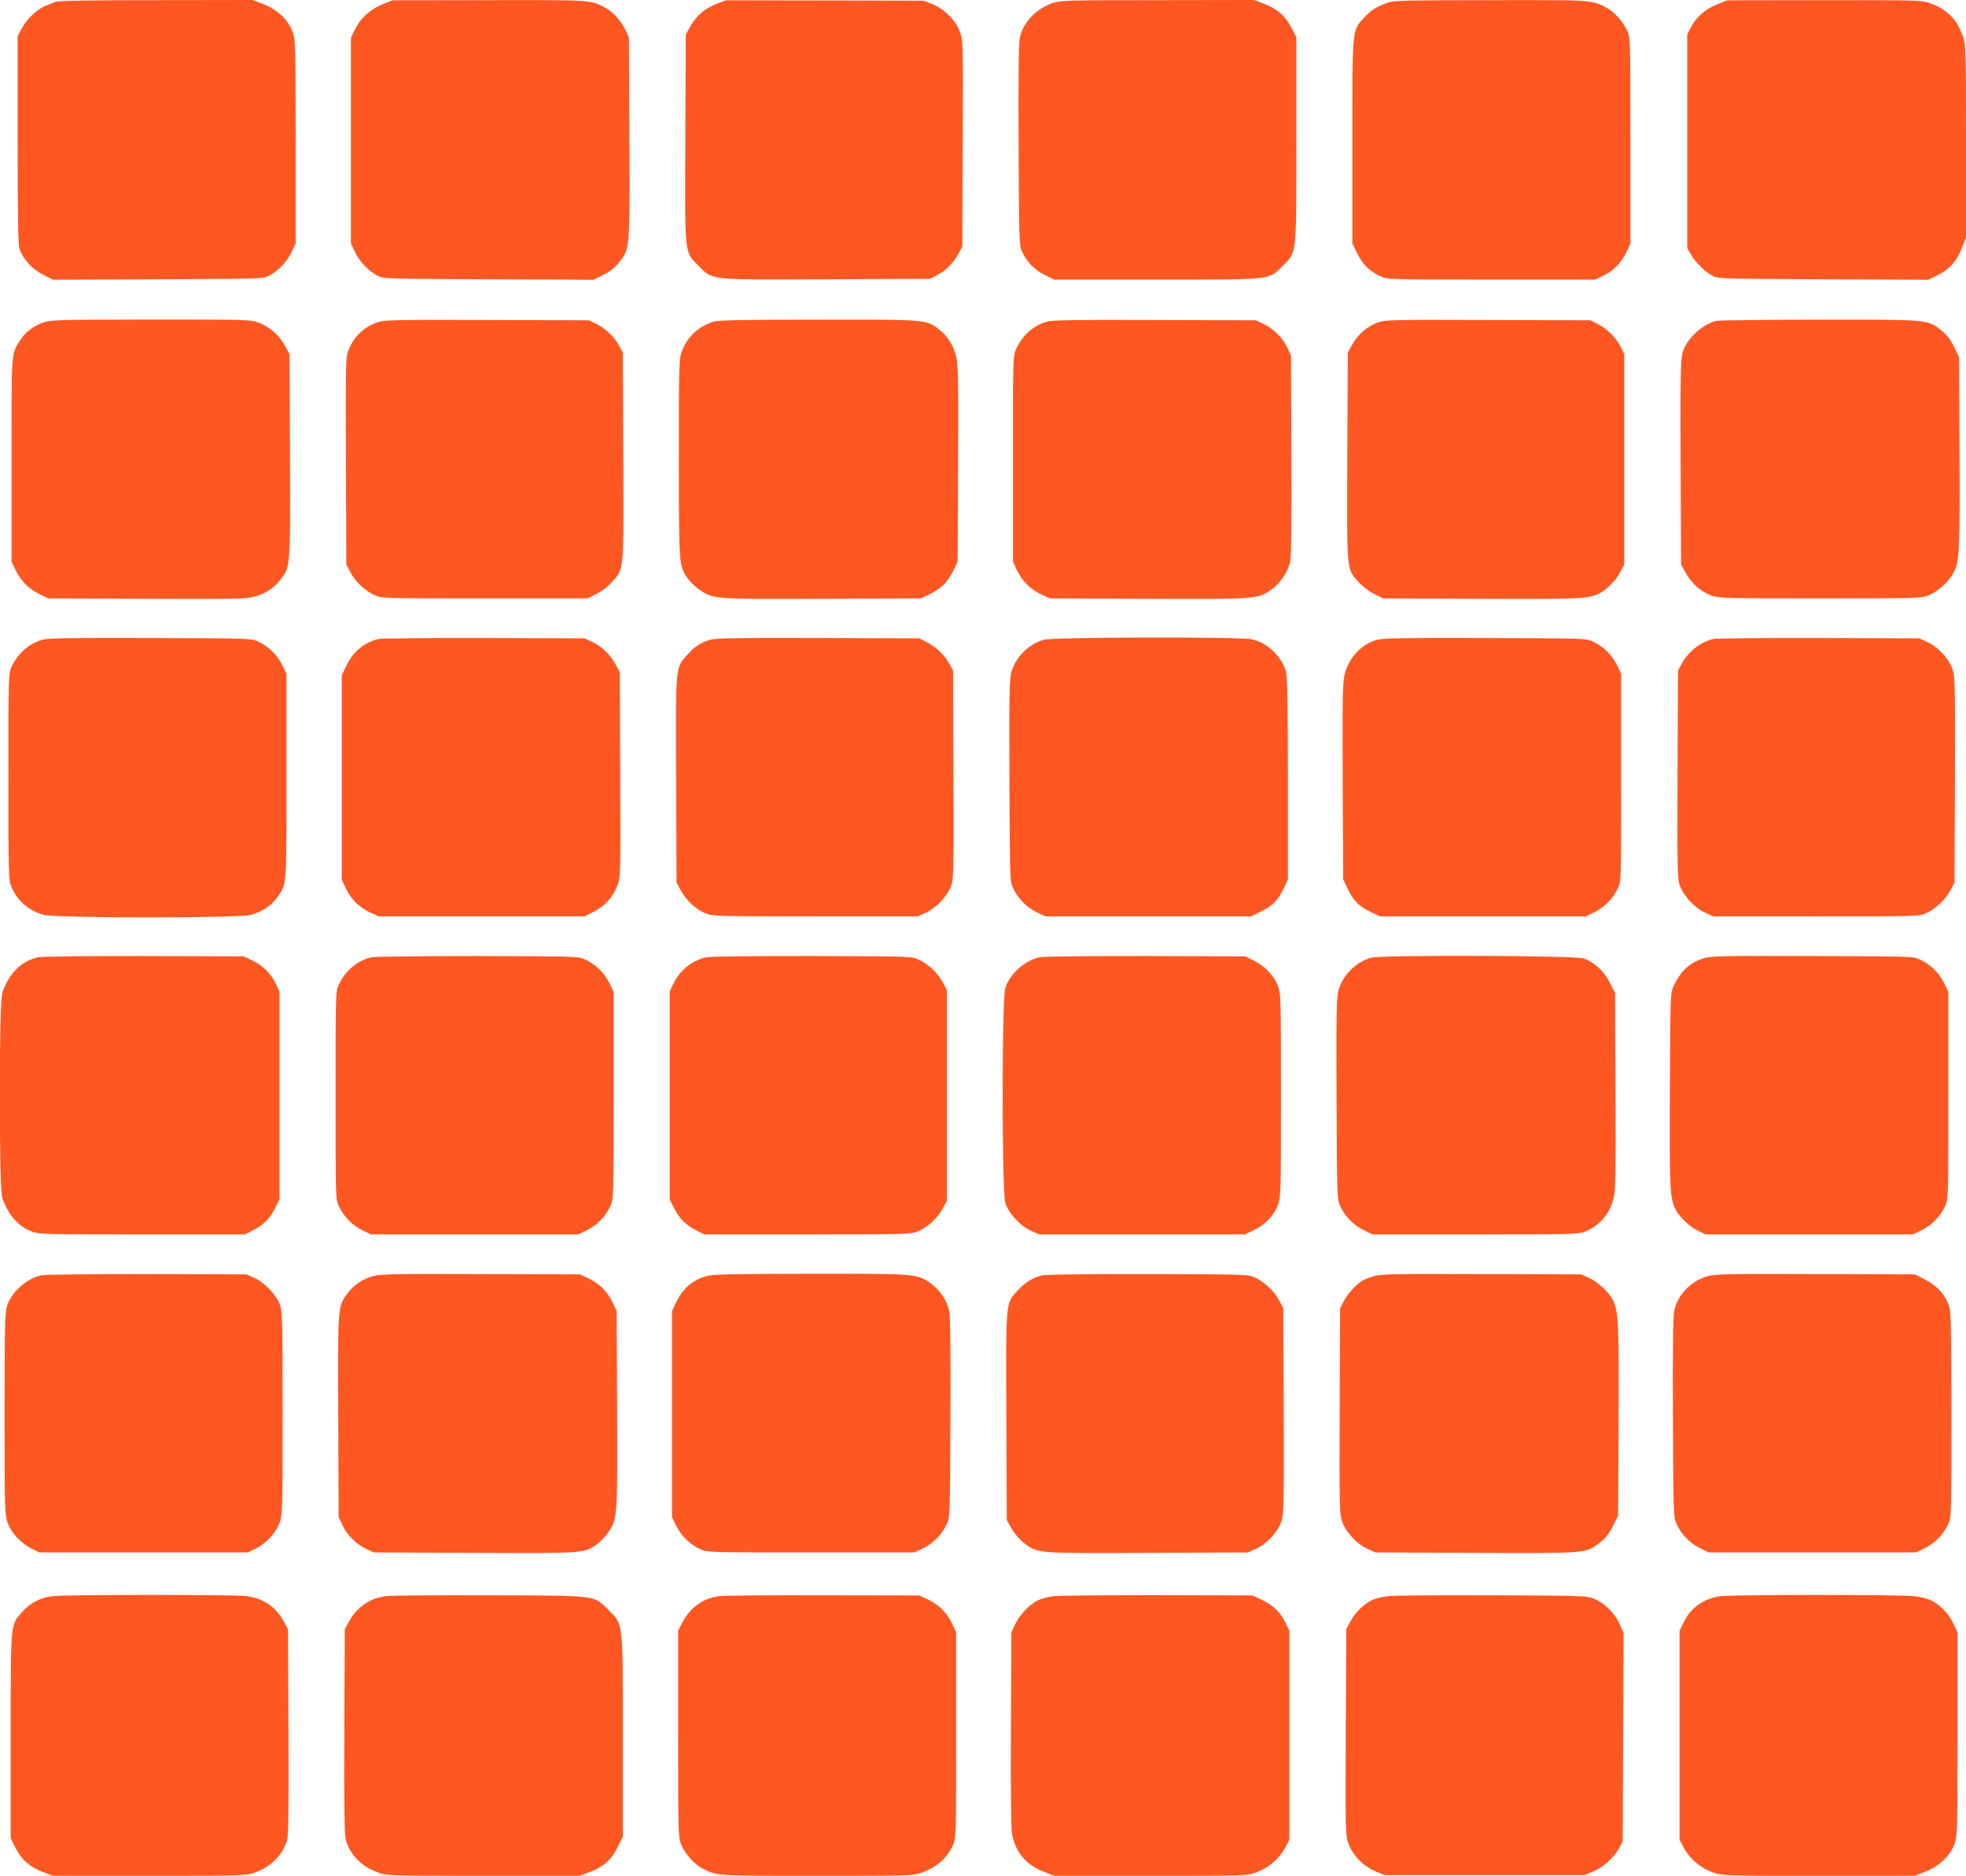
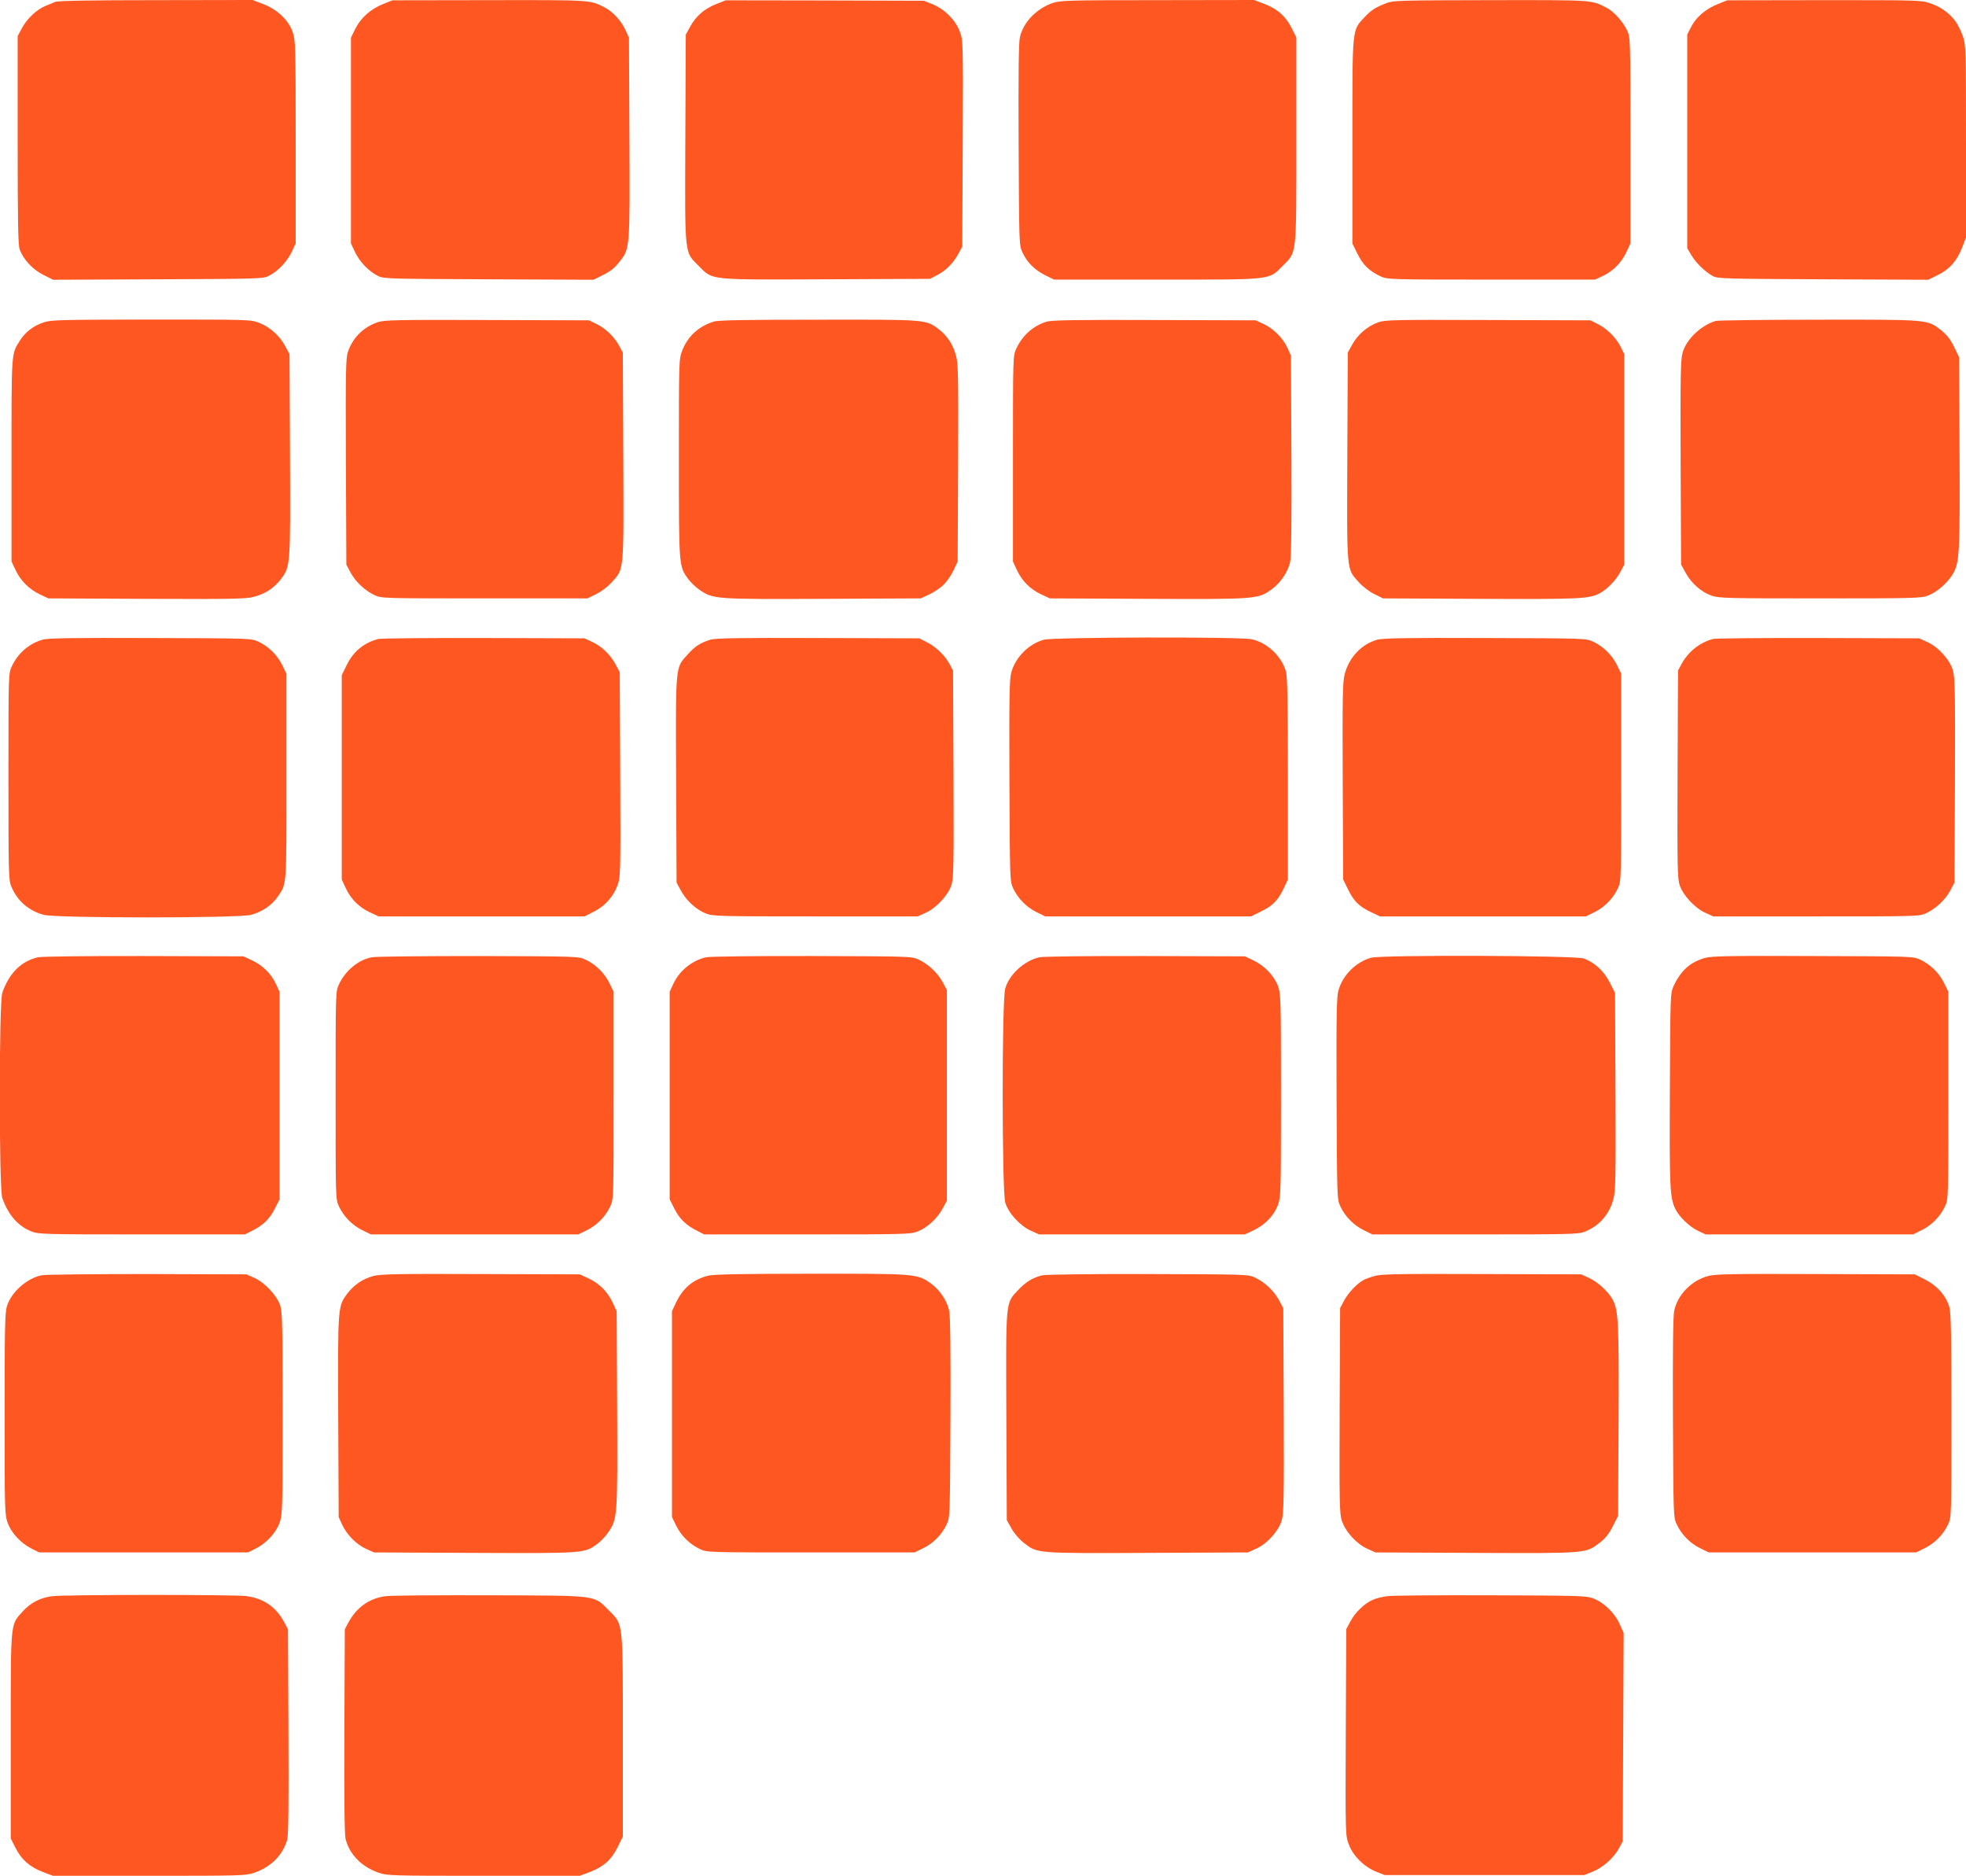
<svg xmlns="http://www.w3.org/2000/svg" version="1.0" width="1280pt" height="1221pt" viewBox="0 0 1280 1221" preserveAspectRatio="xMidYMid meet">
  <g transform="translate(0,1221) scale(0.1,-0.1)" fill="#ff5722" stroke="none">
    <path d="M360 12198 c-14 -6 -43 -18 -65 -27 -55 -22 -122 -85 -153 -146 l-27 -50 0 -675 c0 -537 3 -683 13 -713 24 -66 85 -132 154 -166 l64 -32 684 3 c679 3 685 3 725 25 58 31 114 90 144 153 l26 55 0 660 c0 623 -1 663 -19 715 -27 79 -100 148 -191 183 l-70 27 -630 -1 c-414 0 -639 -4 -655 -11z" />
    <path d="M2493 12183 c-80 -32 -145 -90 -180 -161 l-28 -57 0 -670 0 -670 26 -55 c30 -63 86 -122 144 -153 40 -22 46 -22 725 -25 l684 -3 64 32 c44 21 75 46 102 81 72 90 71 76 68 809 l-3 654 -23 50 c-27 59 -82 119 -134 146 -97 50 -81 49 -753 48 l-630 -1 -62 -25z" />
    <path d="M4664 12184 c-78 -31 -132 -78 -169 -145 l-30 -54 -3 -674 c-3 -779 -7 -737 87 -832 95 -94 53 -90 832 -87 l674 3 48 25 c55 28 106 79 139 142 l23 43 3 671 c3 663 2 673 -19 728 -27 75 -99 146 -176 178 l-58 23 -645 2 -645 1 -61 -24z" />
    <path d="M6852 12190 c-107 -38 -191 -127 -212 -224 -8 -35 -10 -250 -8 -701 3 -636 3 -651 24 -696 31 -67 78 -114 146 -149 l61 -30 667 0 c768 0 727 -4 821 89 93 94 89 53 89 821 l0 667 -31 61 c-38 76 -92 124 -178 157 l-66 25 -630 -1 c-591 0 -633 -2 -683 -19z" />
    <path d="M9030 12191 c-76 -29 -104 -48 -146 -93 -82 -89 -79 -57 -79 -808 l0 -665 33 -67 c35 -72 79 -114 153 -148 42 -19 68 -20 719 -20 l675 0 51 24 c66 31 120 85 153 155 l26 56 0 670 c0 663 0 670 -21 716 -28 59 -87 125 -135 149 -99 51 -81 50 -754 49 -572 -1 -634 -2 -675 -18z" />
    <path d="M11183 12183 c-76 -30 -141 -85 -173 -149 l-25 -49 0 -695 0 -695 27 -46 c30 -51 89 -108 140 -136 31 -17 79 -18 718 -21 l684 -3 63 31 c77 38 124 92 158 179 l25 66 0 625 c0 593 -1 628 -20 683 -11 32 -33 77 -49 99 -40 54 -97 95 -168 118 -55 19 -89 19 -688 19 l-630 -1 -62 -25z" />
    <path d="M283 10111 c-67 -23 -118 -62 -154 -119 -56 -88 -54 -66 -54 -777 l0 -660 26 -55 c33 -70 89 -126 159 -159 l55 -26 638 -3 c550 -2 647 -1 699 13 73 19 131 56 175 113 64 85 64 78 61 808 l-3 659 -27 50 c-35 68 -102 128 -172 154 -56 21 -67 21 -704 21 -595 -1 -651 -2 -699 -19z" />
    <path d="M2460 10113 c-96 -33 -163 -101 -195 -194 -14 -39 -15 -133 -13 -715 l3 -669 27 -51 c32 -60 93 -118 157 -148 46 -21 53 -21 716 -21 l670 0 57 28 c33 16 76 49 102 78 80 89 77 58 74 820 l-3 674 -23 43 c-31 58 -88 114 -148 143 l-49 24 -665 2 c-585 2 -670 0 -710 -14z" />
    <path d="M4645 10116 c-98 -31 -169 -97 -204 -190 -21 -56 -21 -68 -21 -700 0 -704 0 -701 59 -783 17 -23 50 -55 75 -72 89 -61 98 -62 803 -59 l638 3 56 26 c31 15 73 43 94 64 21 21 49 63 64 94 l26 56 3 638 c2 550 1 647 -13 699 -19 73 -56 131 -113 175 -84 64 -78 63 -786 62 -488 0 -651 -3 -681 -13z" />
    <path d="M6813 10116 c-88 -28 -156 -89 -196 -175 -22 -46 -22 -51 -22 -716 l0 -670 26 -56 c33 -71 87 -125 158 -158 l56 -26 638 -3 c708 -3 717 -2 805 61 59 42 108 115 122 180 7 36 10 258 8 697 l-3 645 -23 51 c-29 64 -92 126 -157 156 l-50 23 -660 2 c-523 2 -669 -1 -702 -11z" />
    <path d="M8973 10112 c-69 -25 -132 -78 -168 -143 l-30 -54 -3 -674 c-3 -762 -6 -731 74 -820 26 -29 69 -62 102 -78 l57 -28 630 -3 c641 -3 711 0 778 35 49 25 107 85 135 137 l27 51 0 685 0 685 -23 47 c-30 60 -89 119 -150 149 l-47 24 -665 2 c-619 2 -669 1 -717 -15z" />
    <path d="M11170 10121 c-97 -30 -190 -119 -215 -206 -13 -45 -15 -145 -13 -716 l3 -664 30 -54 c37 -68 102 -125 168 -148 48 -17 102 -18 707 -18 620 0 658 1 704 19 58 22 127 83 161 141 43 72 46 141 43 796 l-3 614 -33 68 c-24 49 -48 79 -83 107 -91 71 -76 70 -798 69 -355 0 -657 -4 -671 -8z" />
    <path d="M280 8047 c-90 -25 -163 -88 -204 -176 -21 -45 -21 -56 -21 -716 0 -621 1 -673 18 -714 39 -95 114 -160 213 -186 86 -22 1262 -22 1348 0 72 19 137 63 174 118 60 88 57 54 57 782 l0 670 -28 57 c-32 65 -89 121 -156 152 -45 21 -55 21 -701 23 -497 2 -666 -1 -700 -10z" />
    <path d="M2465 8051 c-93 -23 -164 -80 -207 -169 l-33 -67 0 -665 0 -665 26 -56 c33 -71 87 -125 158 -158 l56 -26 670 0 670 0 56 28 c73 35 131 98 158 171 21 58 22 63 19 725 l-3 666 -27 50 c-34 64 -90 118 -153 147 l-50 23 -655 2 c-360 1 -668 -2 -685 -6z" />
    <path d="M4625 8046 c-67 -21 -100 -43 -148 -96 -81 -90 -78 -59 -75 -816 l3 -669 27 -50 c34 -65 101 -127 164 -151 46 -18 84 -19 714 -19 l665 0 53 24 c67 30 145 114 166 179 15 43 16 125 14 723 l-3 674 -23 43 c-30 56 -90 114 -150 143 l-47 24 -660 2 c-514 2 -669 -1 -700 -11z" />
    <path d="M6797 8046 c-97 -26 -184 -112 -212 -210 -13 -46 -15 -143 -13 -707 3 -644 3 -655 24 -700 31 -67 87 -124 152 -156 l57 -28 670 0 670 0 67 33 c75 37 110 72 147 152 l26 55 0 655 c0 511 -3 665 -13 700 -29 100 -123 188 -223 209 -77 17 -1290 14 -1352 -3z" />
    <path d="M8967 8046 c-102 -28 -184 -115 -212 -224 -14 -52 -15 -147 -13 -699 l3 -638 33 -67 c37 -75 72 -110 152 -147 l55 -26 670 0 670 0 57 28 c65 32 121 89 152 156 21 46 21 53 21 721 l0 675 -28 57 c-32 65 -89 121 -156 152 -45 21 -55 21 -701 23 -515 2 -665 -1 -703 -11z" />
    <path d="M11155 8051 c-86 -21 -164 -83 -207 -163 l-23 -43 -3 -674 c-2 -598 -1 -680 14 -723 21 -65 99 -149 166 -179 l53 -24 670 0 c663 0 670 0 716 21 64 30 125 88 157 148 l27 51 3 664 c2 573 0 671 -13 717 -20 69 -95 153 -167 185 l-53 24 -655 2 c-360 1 -668 -2 -685 -6z" />
    <path d="M247 5979 c-110 -26 -187 -103 -232 -231 -22 -65 -22 -1271 0 -1336 39 -111 103 -184 191 -218 46 -18 84 -19 719 -19 l670 0 45 23 c73 36 116 78 149 144 l31 61 0 676 0 676 -24 51 c-31 66 -85 120 -155 153 l-56 26 -650 2 c-362 1 -667 -3 -688 -8z" />
    <path d="M2421 5979 c-89 -17 -173 -87 -215 -178 -21 -45 -21 -56 -21 -721 0 -668 0 -675 21 -721 31 -67 87 -124 152 -156 l57 -28 675 0 675 0 57 28 c65 32 121 89 152 156 21 46 21 53 21 721 l0 675 -28 57 c-32 65 -89 121 -156 152 -45 21 -55 21 -696 23 -357 0 -670 -3 -694 -8z" />
    <path d="M4597 5979 c-93 -22 -173 -87 -213 -173 l-24 -51 0 -676 0 -676 31 -61 c33 -66 76 -108 149 -144 l45 -23 670 0 c635 0 673 1 719 19 63 24 130 86 164 151 l27 50 0 685 0 685 -27 51 c-32 60 -93 118 -157 148 -45 21 -55 21 -696 23 -360 1 -667 -3 -688 -8z" />
    <path d="M6767 5979 c-99 -23 -195 -111 -222 -202 -23 -76 -22 -1318 0 -1395 20 -68 96 -151 167 -183 l53 -24 670 0 670 0 57 27 c73 34 132 95 158 164 19 53 20 75 20 714 0 634 -1 661 -20 713 -25 66 -88 132 -160 166 l-55 26 -650 2 c-360 1 -667 -3 -688 -8z" />
    <path d="M8927 5976 c-97 -27 -184 -112 -212 -210 -13 -46 -15 -143 -13 -707 3 -644 3 -655 24 -700 31 -67 87 -124 152 -156 l57 -28 670 0 c621 0 673 1 714 18 96 39 160 114 186 215 14 52 15 152 13 700 l-3 639 -35 69 c-37 73 -98 129 -168 155 -54 20 -1314 24 -1385 5z" />
    <path d="M11102 5975 c-97 -27 -158 -82 -205 -182 -22 -48 -22 -52 -25 -676 -3 -639 0 -701 35 -775 24 -51 94 -119 151 -145 l47 -22 675 0 675 0 57 28 c65 32 121 89 152 156 21 46 21 53 21 721 l0 675 -28 57 c-32 65 -89 121 -156 152 -45 21 -55 21 -696 23 -541 2 -659 0 -703 -12z" />
    <path d="M271 3909 c-96 -19 -199 -111 -226 -202 -13 -43 -15 -153 -15 -703 0 -636 1 -655 21 -709 24 -65 87 -132 156 -166 l48 -24 680 0 680 0 48 24 c69 34 132 101 156 166 20 54 21 73 21 714 0 577 -2 663 -16 705 -22 64 -100 147 -166 177 l-53 24 -645 2 c-355 0 -665 -3 -689 -8z" />
    <path d="M2430 3904 c-67 -18 -124 -56 -167 -112 -64 -85 -64 -79 -61 -803 l3 -654 23 -50 c30 -65 92 -128 156 -157 l51 -23 654 -3 c718 -3 715 -3 798 57 23 17 55 50 72 75 61 89 62 98 59 803 l-3 638 -26 56 c-33 71 -87 125 -158 158 l-56 26 -645 2 c-541 2 -654 0 -700 -13z" />
    <path d="M4609 3906 c-101 -27 -165 -82 -211 -182 l-23 -49 0 -670 0 -670 28 -57 c32 -65 89 -121 156 -152 46 -21 53 -21 721 -21 l675 0 57 28 c65 32 121 89 152 156 21 45 21 56 24 691 2 439 -1 661 -8 697 -14 67 -62 138 -121 180 -88 62 -96 63 -784 62 -458 0 -632 -4 -666 -13z" />
    <path d="M6787 3909 c-61 -14 -110 -44 -158 -96 -83 -88 -80 -58 -77 -824 l3 -674 31 -55 c18 -32 52 -71 80 -93 90 -69 75 -68 805 -65 l654 3 53 24 c72 32 147 116 167 185 13 46 15 144 13 717 l-3 664 -27 51 c-32 60 -93 118 -157 148 -45 21 -55 21 -696 23 -362 1 -667 -3 -688 -8z" />
    <path d="M8952 3905 c-29 -8 -62 -20 -73 -26 -42 -22 -101 -84 -127 -133 l-27 -51 -3 -665 c-2 -602 -1 -669 14 -718 23 -71 95 -151 166 -183 l53 -24 654 -3 c730 -3 714 -4 806 66 36 27 60 57 85 106 l35 69 3 615 c3 637 -1 719 -37 790 -27 52 -97 117 -156 144 l-50 23 -645 2 c-536 2 -654 0 -698 -12z" />
    <path d="M11121 3904 c-109 -29 -199 -122 -221 -227 -7 -37 -10 -256 -8 -698 3 -634 3 -645 24 -690 31 -67 87 -124 152 -156 l57 -28 675 0 675 0 57 28 c65 32 121 89 152 156 21 46 21 53 21 706 0 521 -3 670 -13 706 -22 75 -78 139 -156 179 l-69 35 -646 2 c-542 2 -655 0 -700 -13z" />
    <path d="M339 1820 c-78 -10 -141 -43 -193 -101 -79 -88 -76 -58 -76 -809 l0 -667 31 -61 c38 -76 92 -124 178 -157 l66 -25 626 0 c593 0 629 1 682 19 111 38 188 115 217 216 8 29 10 228 8 705 l-3 665 -23 43 c-55 103 -135 158 -250 173 -80 10 -1183 10 -1263 -1z" />
    <path d="M2509 1820 c-105 -14 -188 -73 -241 -172 l-23 -43 -3 -660 c-2 -459 1 -674 8 -705 25 -101 105 -182 216 -220 54 -19 88 -20 683 -20 l626 0 66 25 c89 34 141 81 181 163 l33 67 0 655 c0 760 4 722 -94 821 -98 97 -61 93 -776 95 -341 1 -645 -1 -676 -6z" />
-     <path d="M4679 1820 c-105 -14 -190 -77 -241 -180 l-23 -45 0 -670 c0 -635 1 -673 19 -719 23 -59 85 -130 137 -157 98 -50 82 -49 749 -49 590 0 628 1 677 19 103 38 167 93 207 180 21 45 21 56 21 716 l0 670 -26 56 c-33 71 -87 125 -158 158 l-56 26 -625 1 c-344 1 -650 -1 -681 -6z" />
-     <path d="M6854 1820 c-34 -5 -79 -18 -100 -28 -54 -28 -119 -98 -146 -157 l-23 -50 -3 -628 c-2 -401 1 -648 7 -684 23 -121 91 -202 209 -247 l67 -26 624 0 c620 0 624 0 689 22 79 28 152 89 190 162 l27 51 0 680 0 680 -28 57 c-33 67 -80 111 -157 147 l-55 26 -620 2 c-341 0 -648 -3 -681 -7z" />
    <path d="M9030 1820 c-30 -4 -71 -14 -91 -23 -53 -22 -117 -83 -147 -141 l-27 -51 -3 -671 c-3 -663 -2 -673 19 -728 27 -75 99 -146 176 -178 l58 -23 650 0 650 0 57 23 c66 27 136 90 170 153 l23 44 3 678 3 678 -27 60 c-32 71 -102 139 -172 165 -43 17 -97 18 -667 20 -341 1 -645 -1 -675 -6z" />
-     <path d="M11200 1820 c-104 -13 -192 -75 -237 -168 l-28 -57 0 -680 0 -680 27 -51 c38 -73 111 -134 190 -162 65 -22 69 -22 689 -22 l624 0 70 27 c91 35 164 104 191 183 18 52 19 92 19 715 l0 660 -26 55 c-30 63 -86 123 -142 151 -20 11 -70 24 -110 29 -83 11 -1184 11 -1267 0z" />
  </g>
</svg>